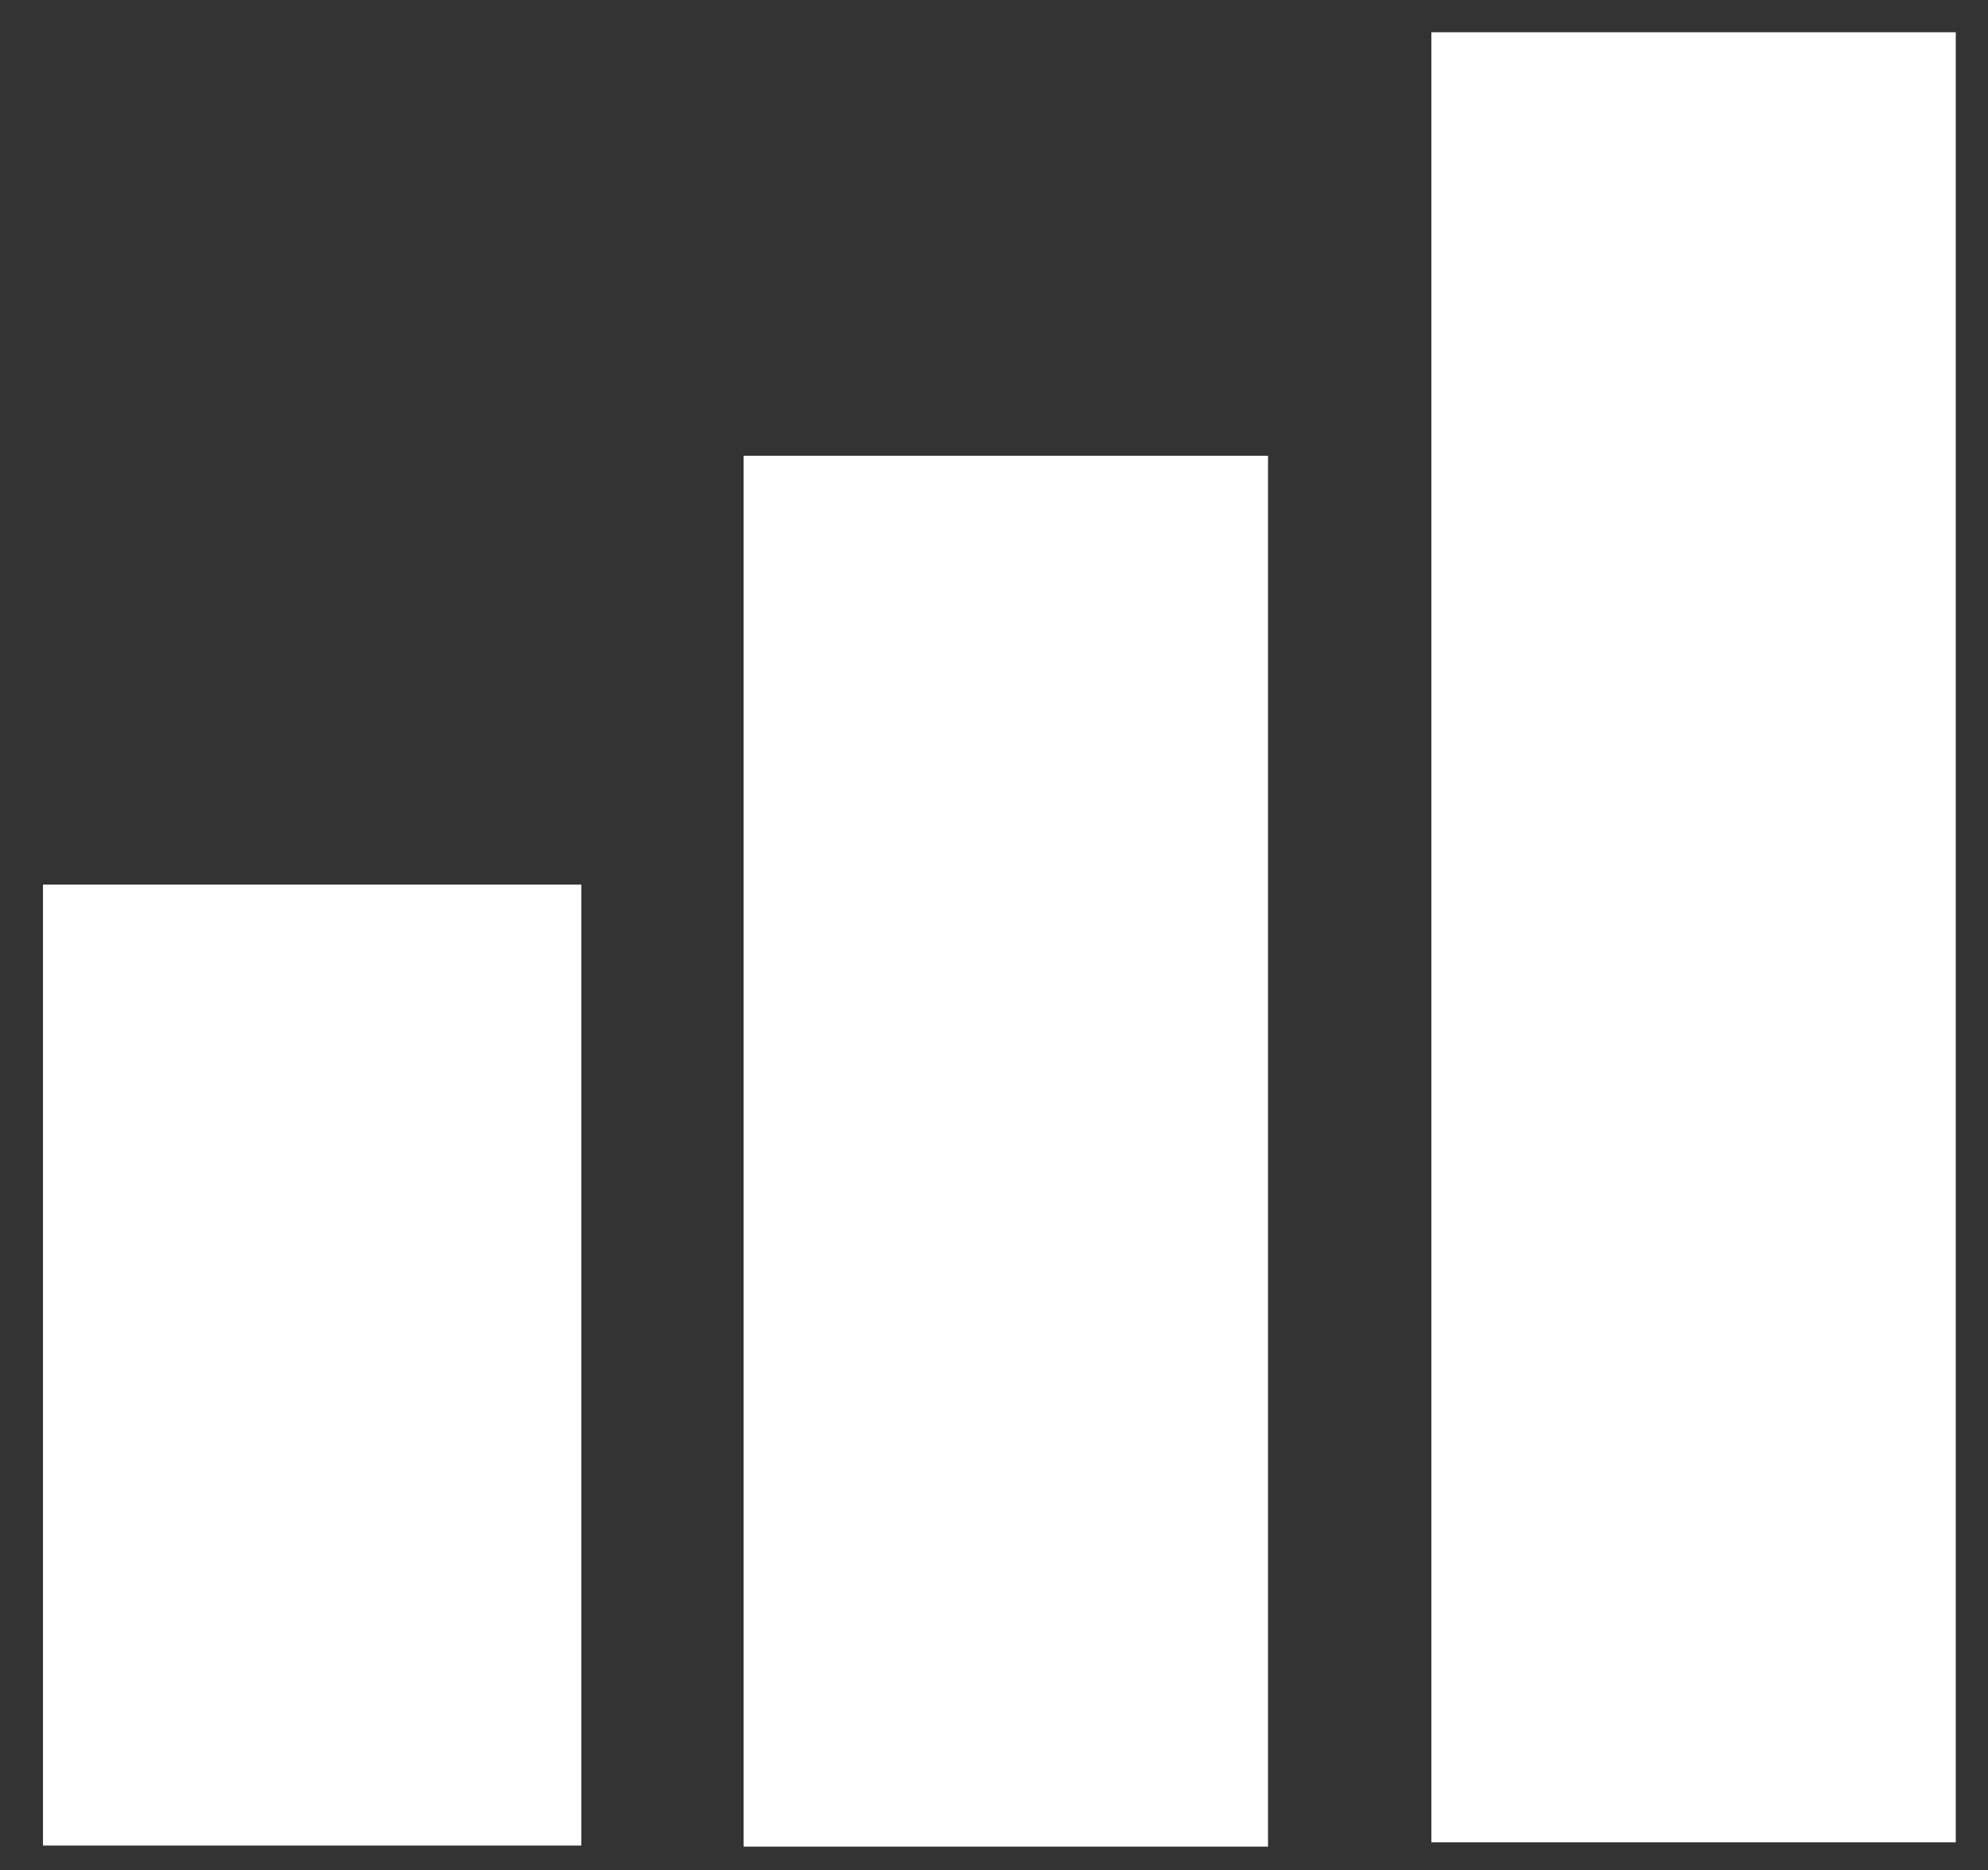
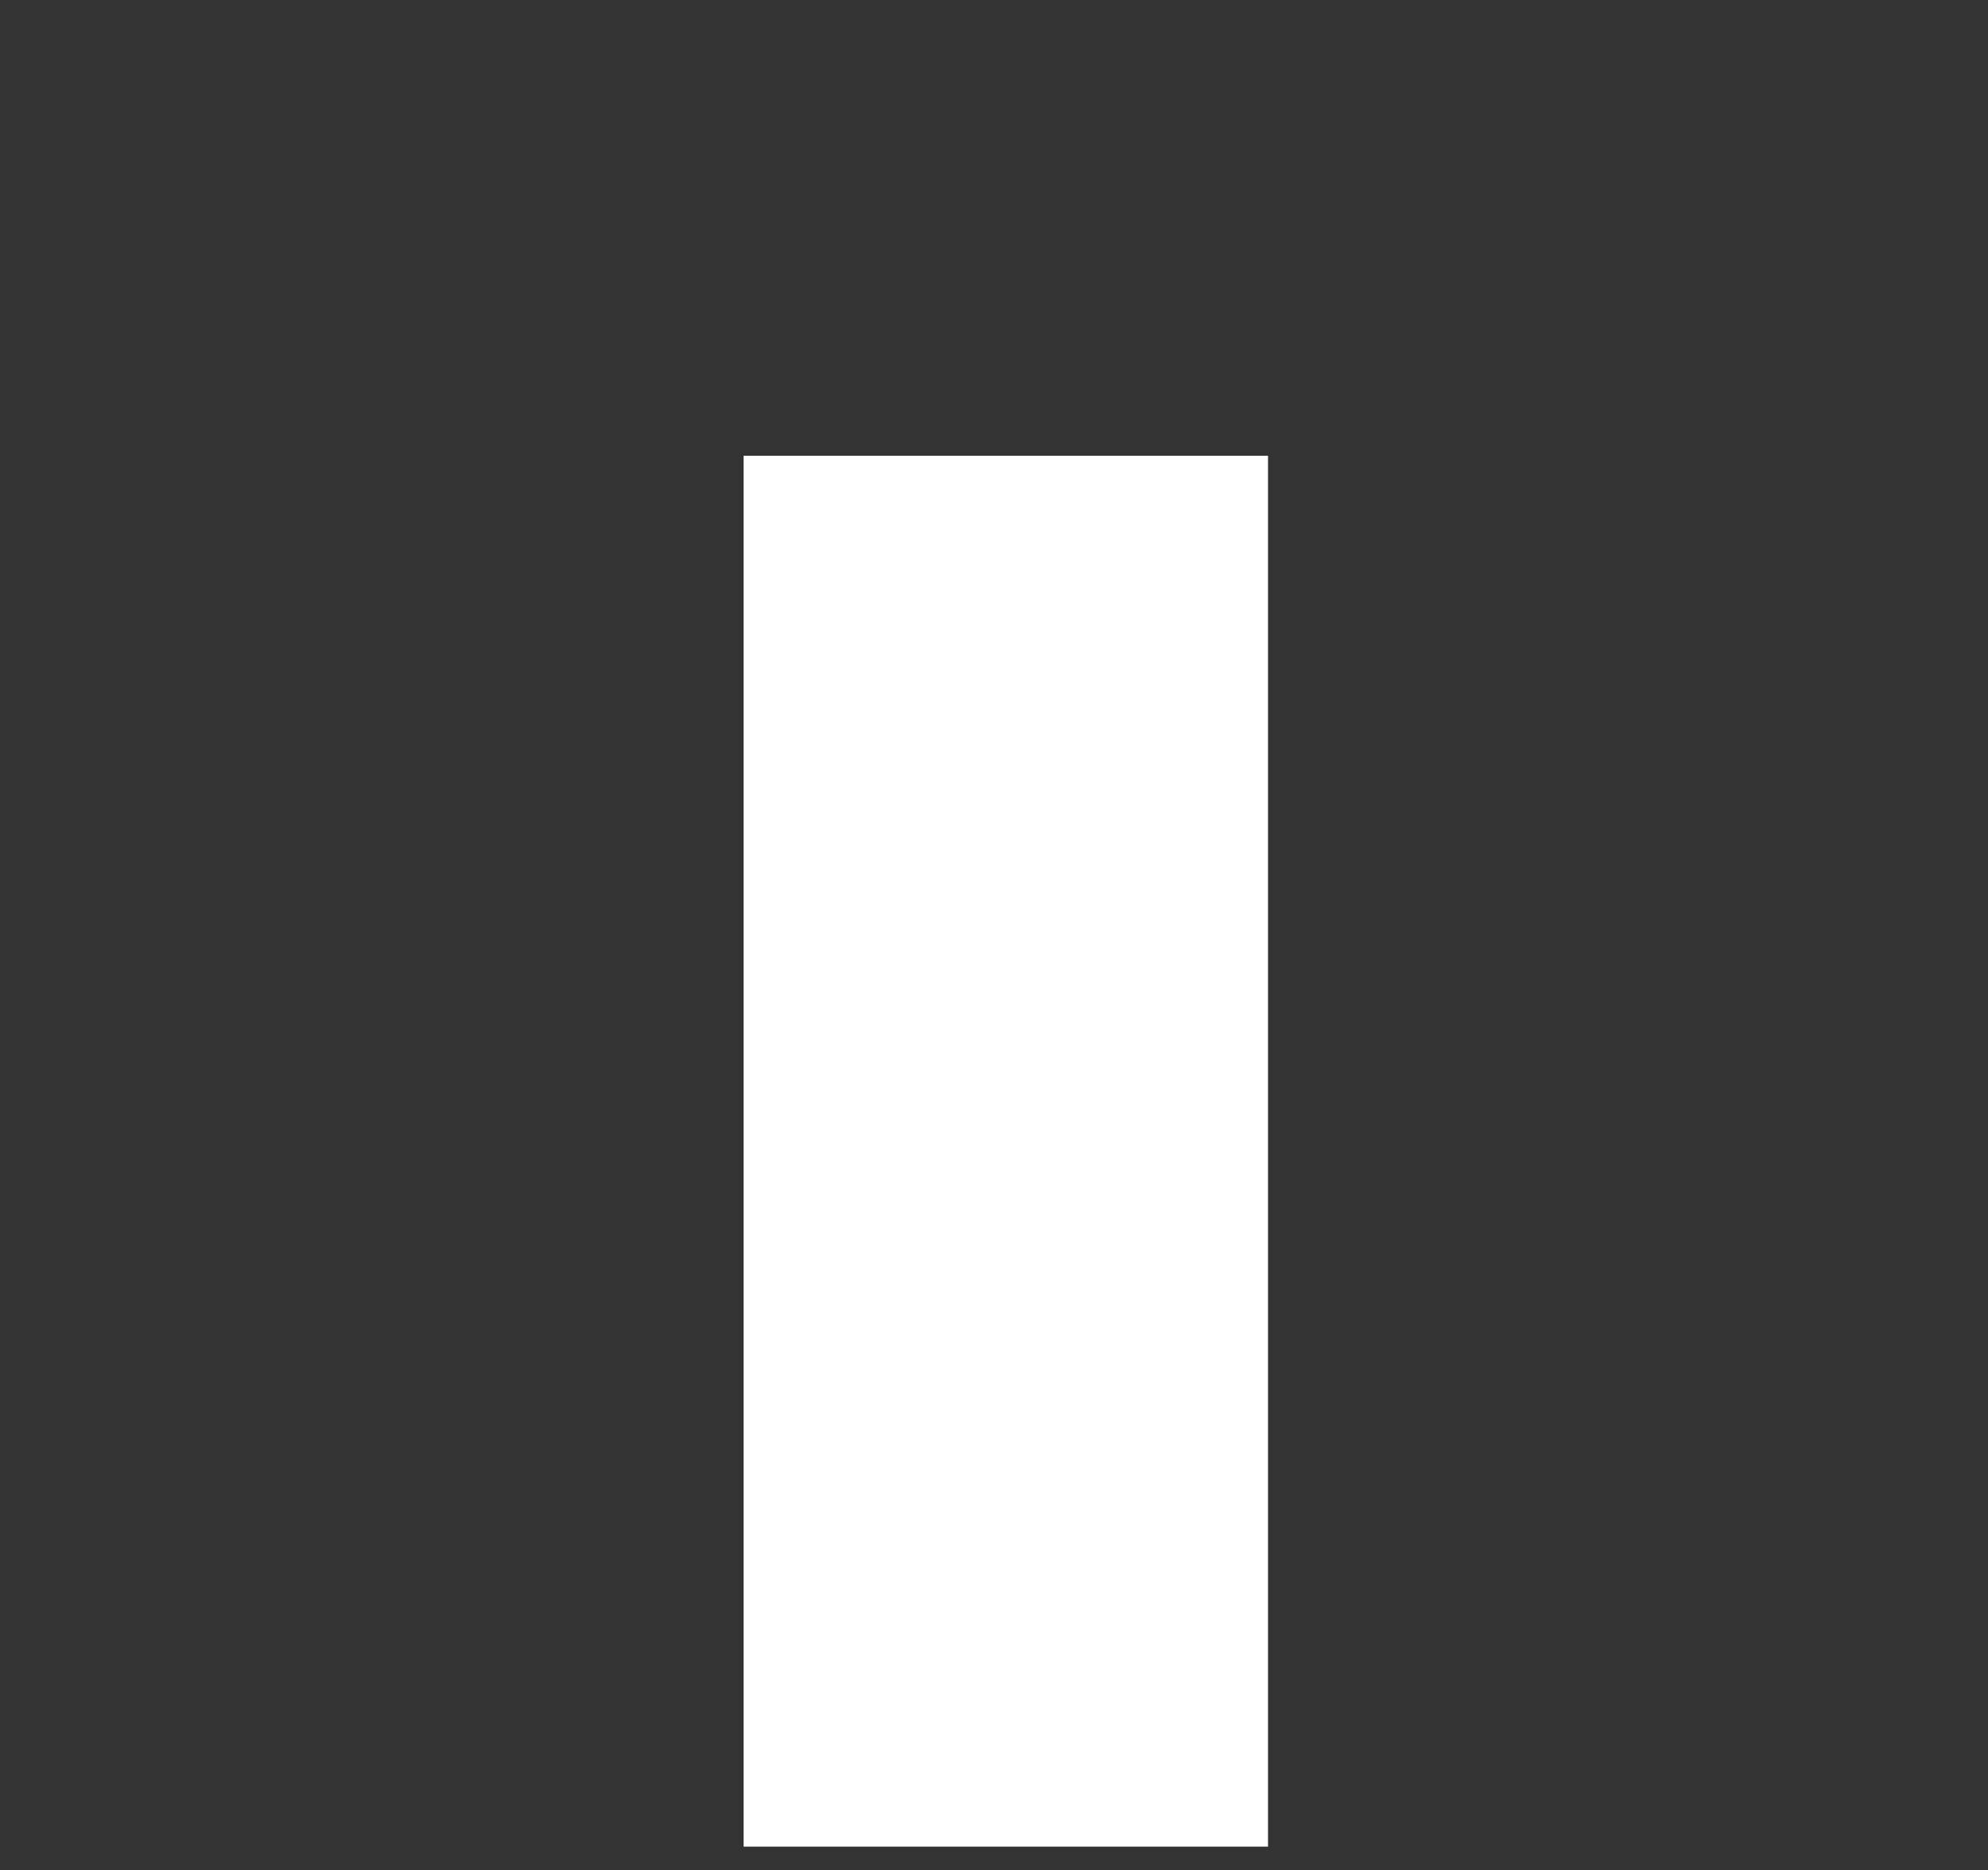
<svg xmlns="http://www.w3.org/2000/svg" version="1.1" viewBox="0 0 185 174">
  <rect x="0" y="0" width="185" height="174" fill="#333333" stroke="none" />
  <defs>
    <style>
      .cls-1 {
        fill: #fff;
      }
    </style>
  </defs>
  <g>
    <g id="Layer_1">
-       <rect class="cls-1" x="4" y="82.3" width="50.1" height="89.4" />
      <rect class="cls-1" x="69.2" y="42.4" width="48.8" height="129.4" />
-       <rect class="cls-1" x="133.2" y="3" width="48.8" height="168.4" />
    </g>
  </g>
</svg>